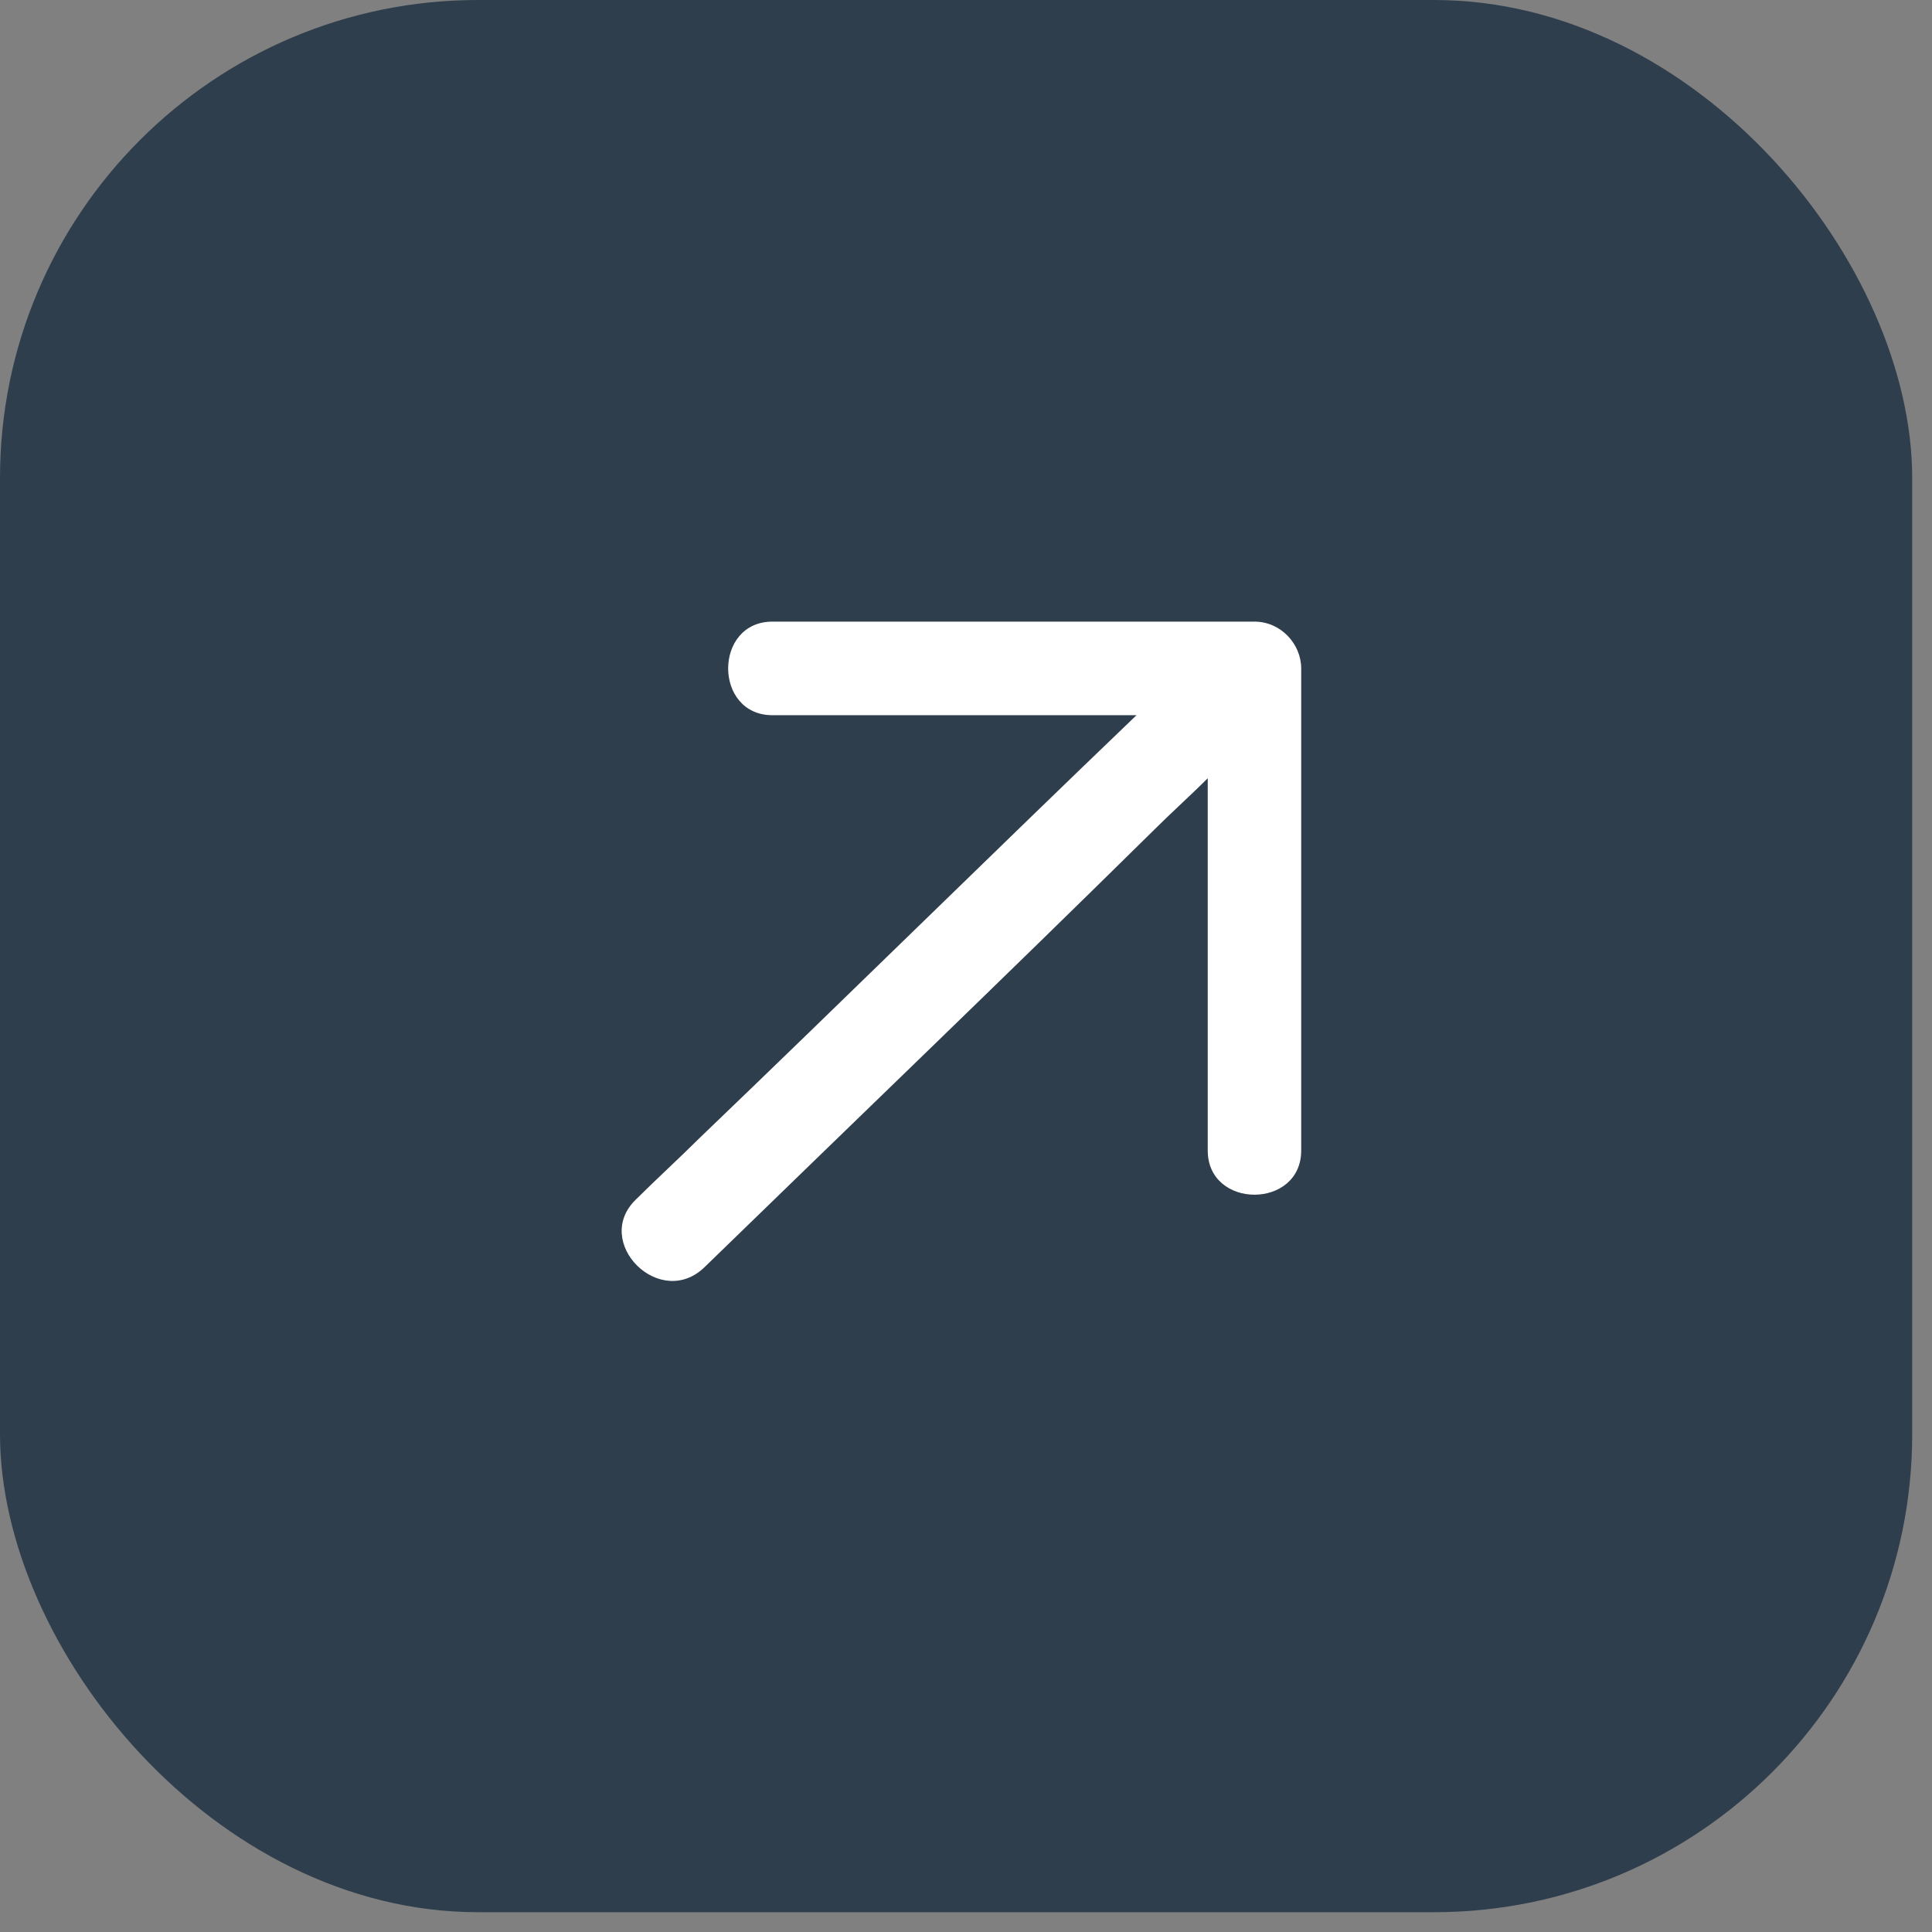
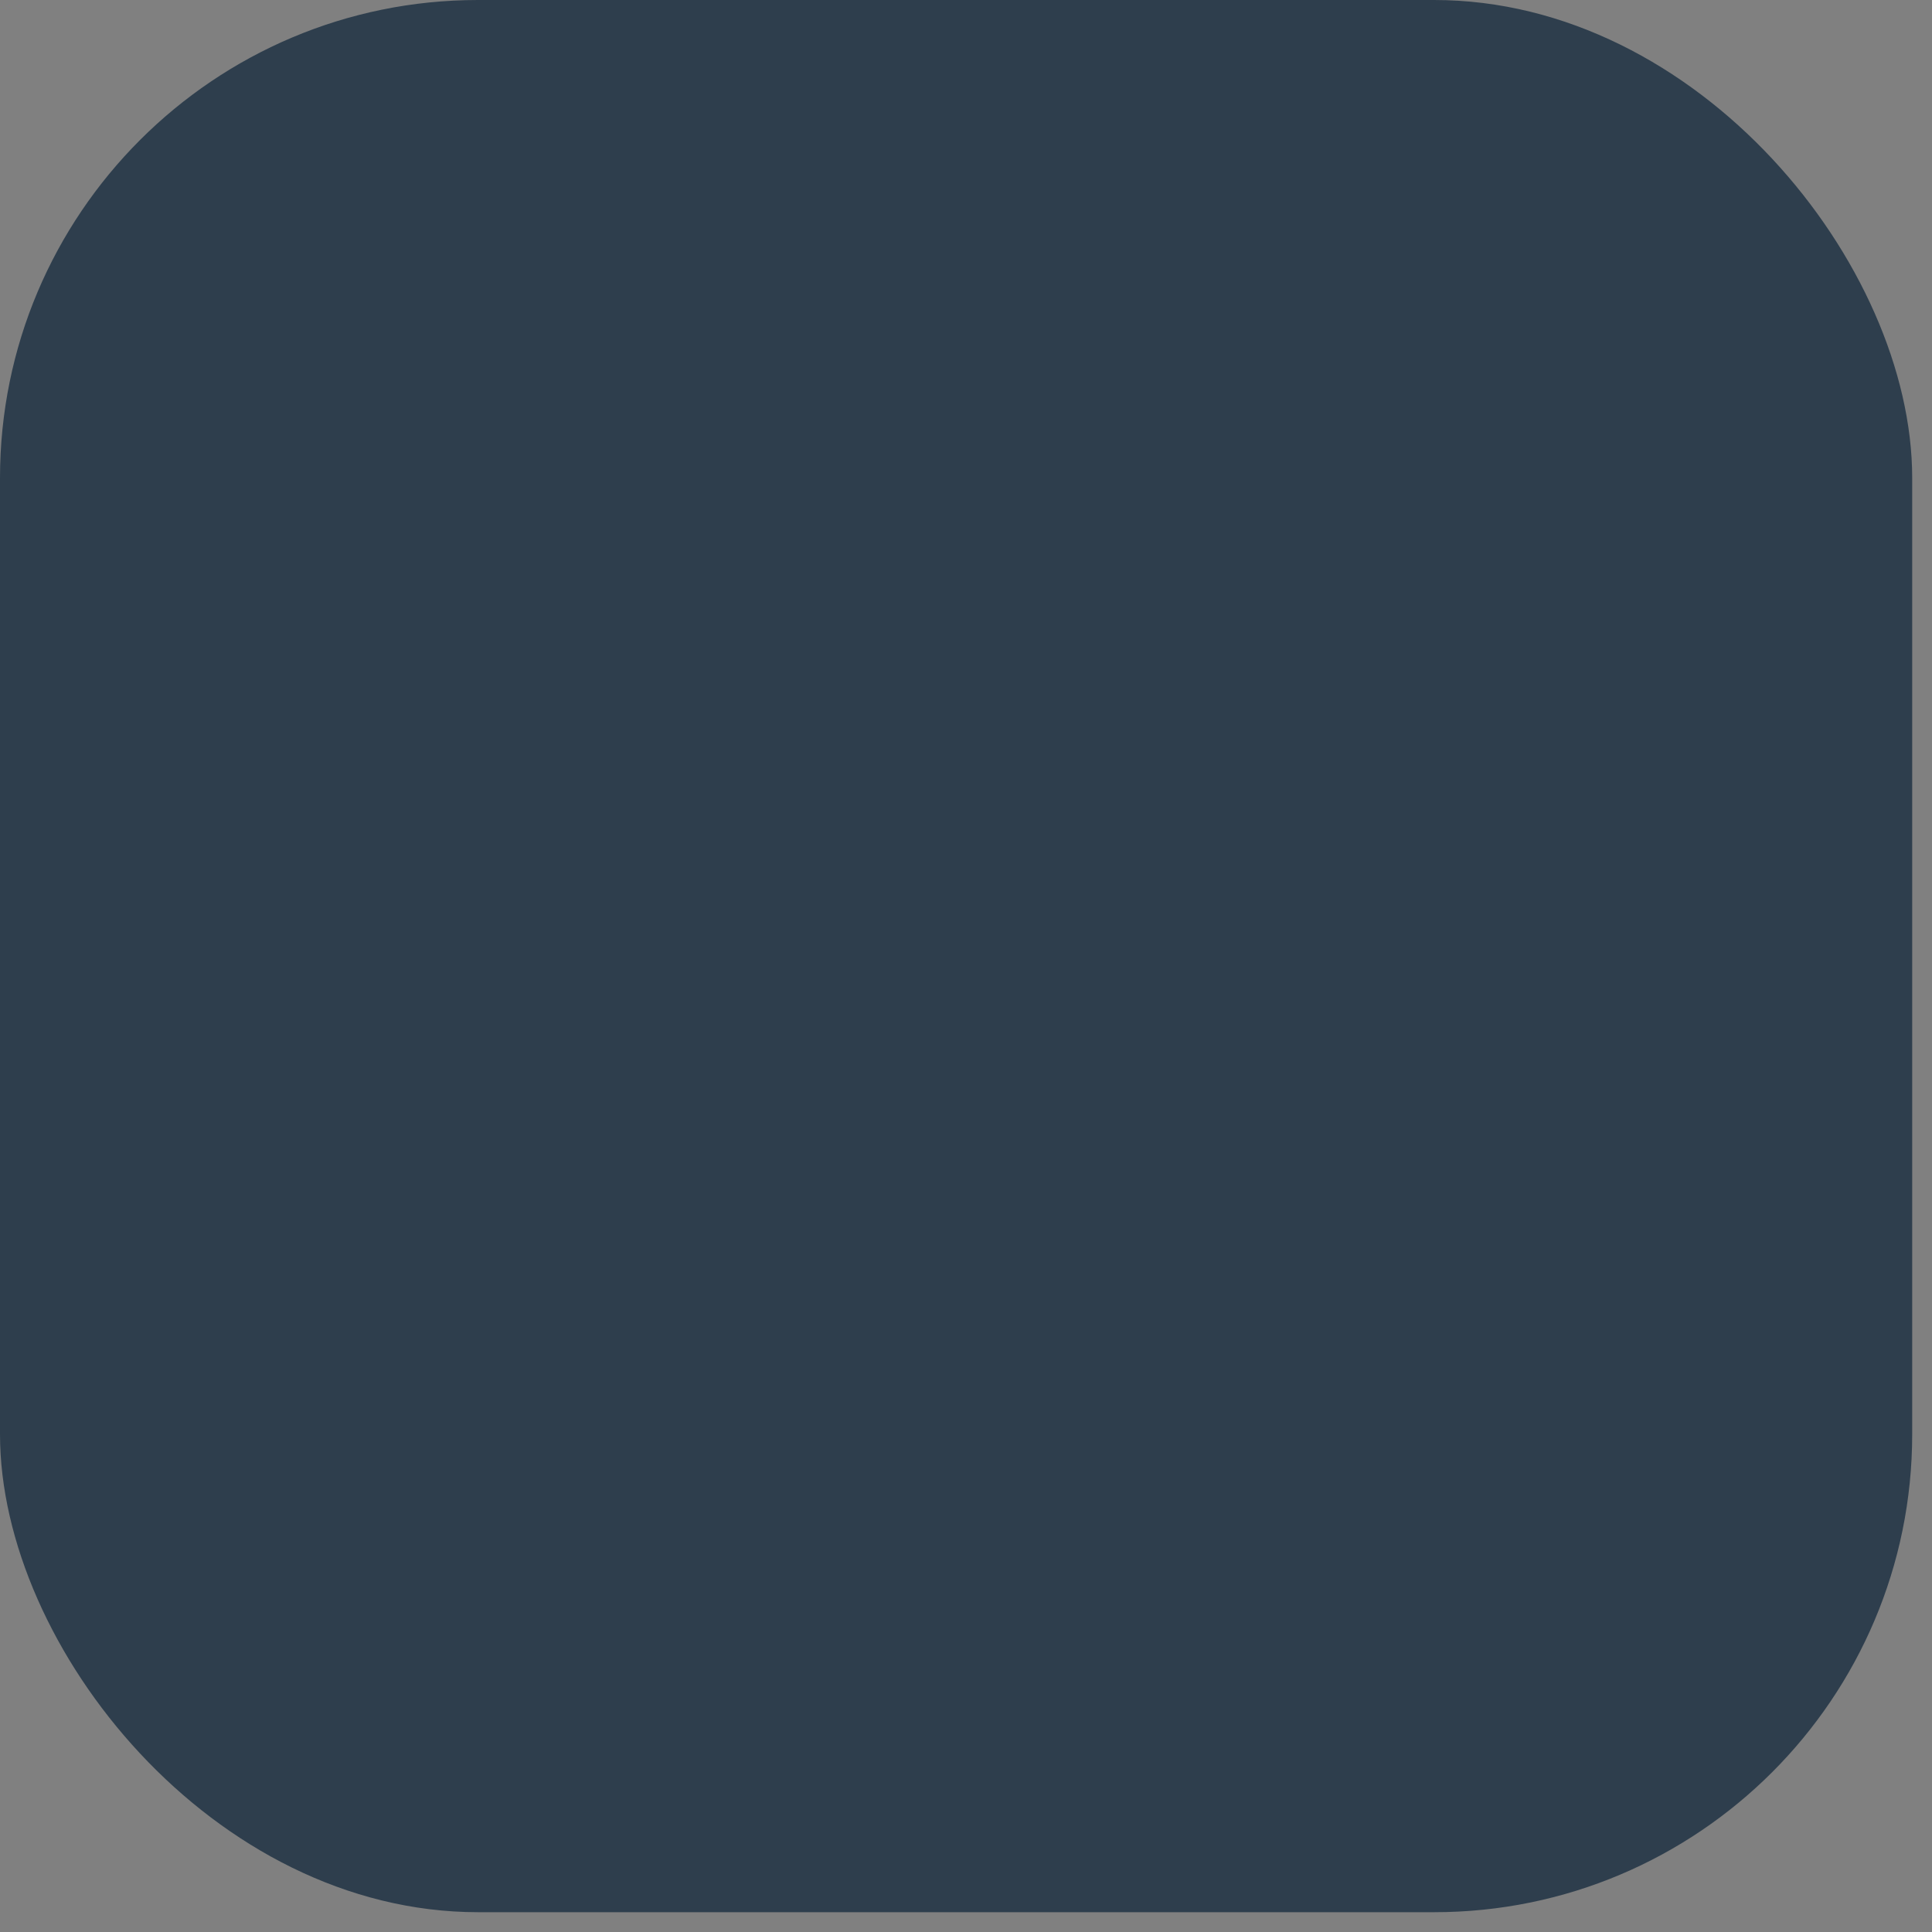
<svg xmlns="http://www.w3.org/2000/svg" width="16" height="16" viewBox="0 0 16 16" fill="none">
  <rect x="0" y="0" width="16" height="16" fill="#808080" stroke="none" />
  <rect width="15.836" height="15.836" rx="3.959" fill="#2E3E4D" />
-   <path d="M10.389 5.148C9.227 5.148 8.065 5.148 6.885 5.148C6.717 5.148 6.549 5.148 6.397 5.148C5.908 5.148 5.908 5.923 6.397 5.923H9.412C8.199 7.086 7.003 8.265 5.791 9.427C5.622 9.595 5.437 9.764 5.268 9.932C4.898 10.286 5.471 10.859 5.841 10.488C7.071 9.292 8.317 8.096 9.547 6.883C9.698 6.732 9.85 6.597 10.002 6.445V9.039V9.528C10.002 10.016 10.776 10.016 10.776 9.528C10.776 8.366 10.776 7.187 10.776 6.024C10.776 5.856 10.776 5.687 10.776 5.536C10.776 5.334 10.608 5.148 10.389 5.148Z" fill="white" />
</svg>